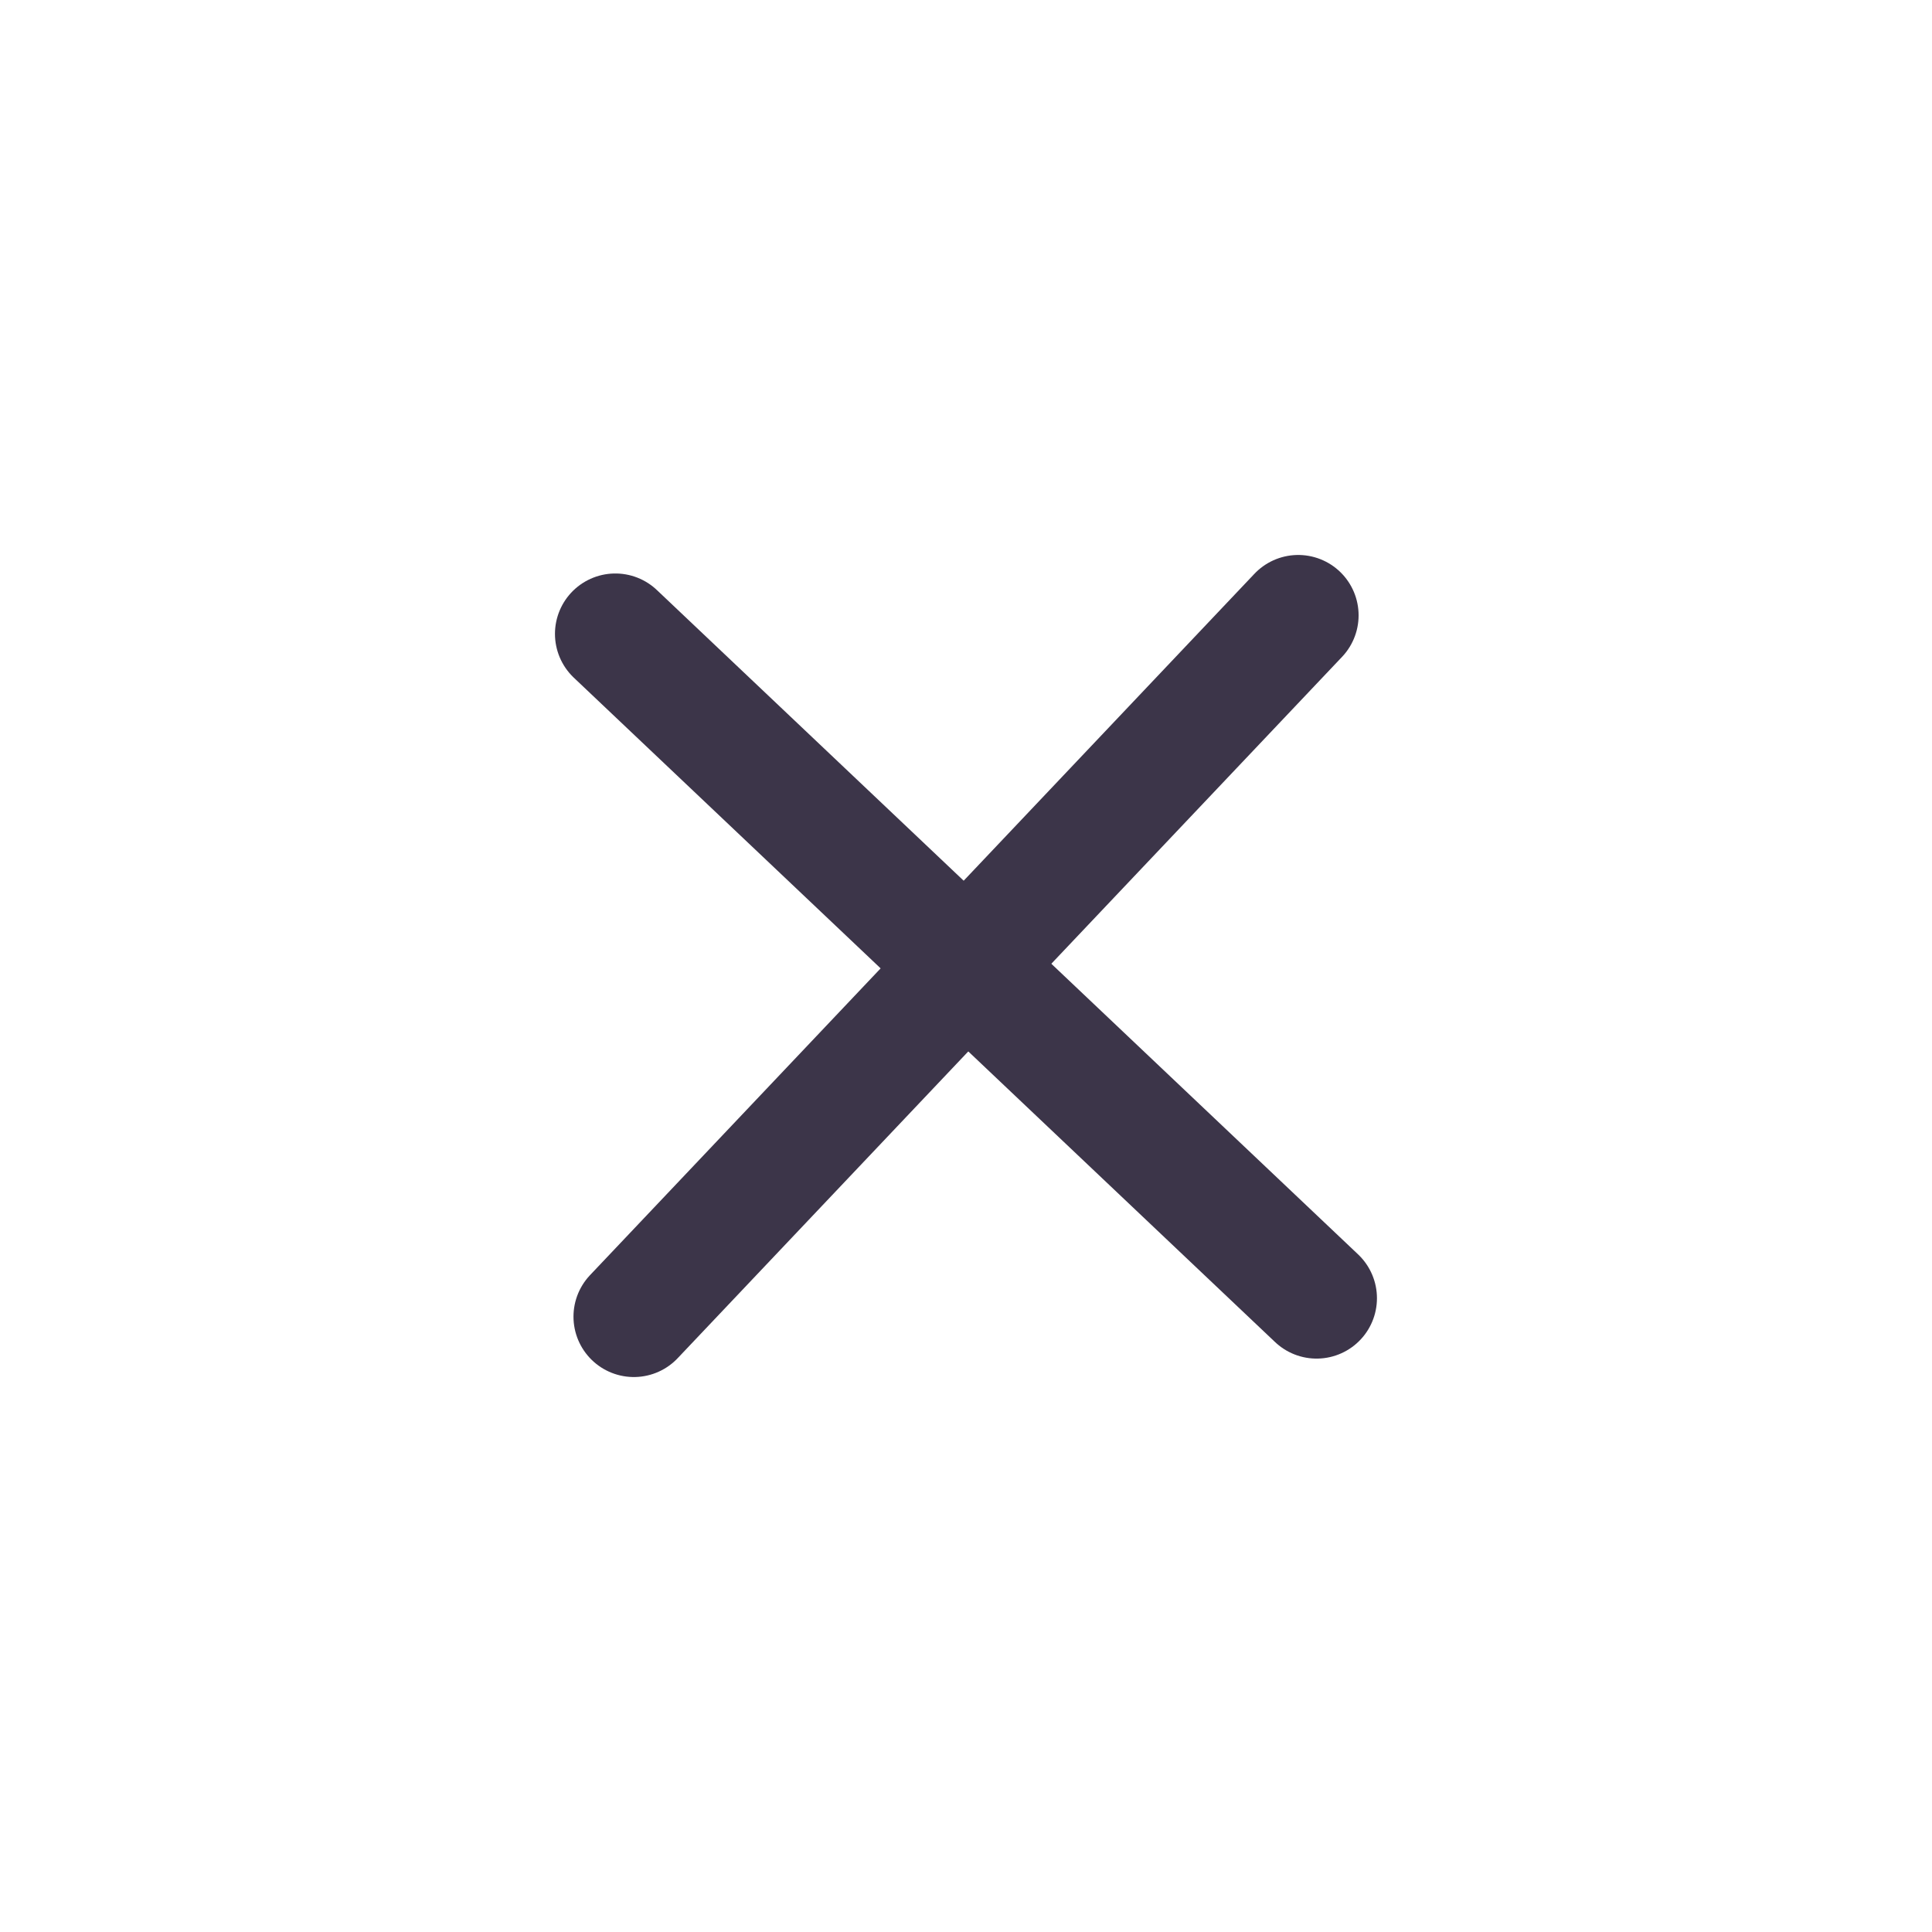
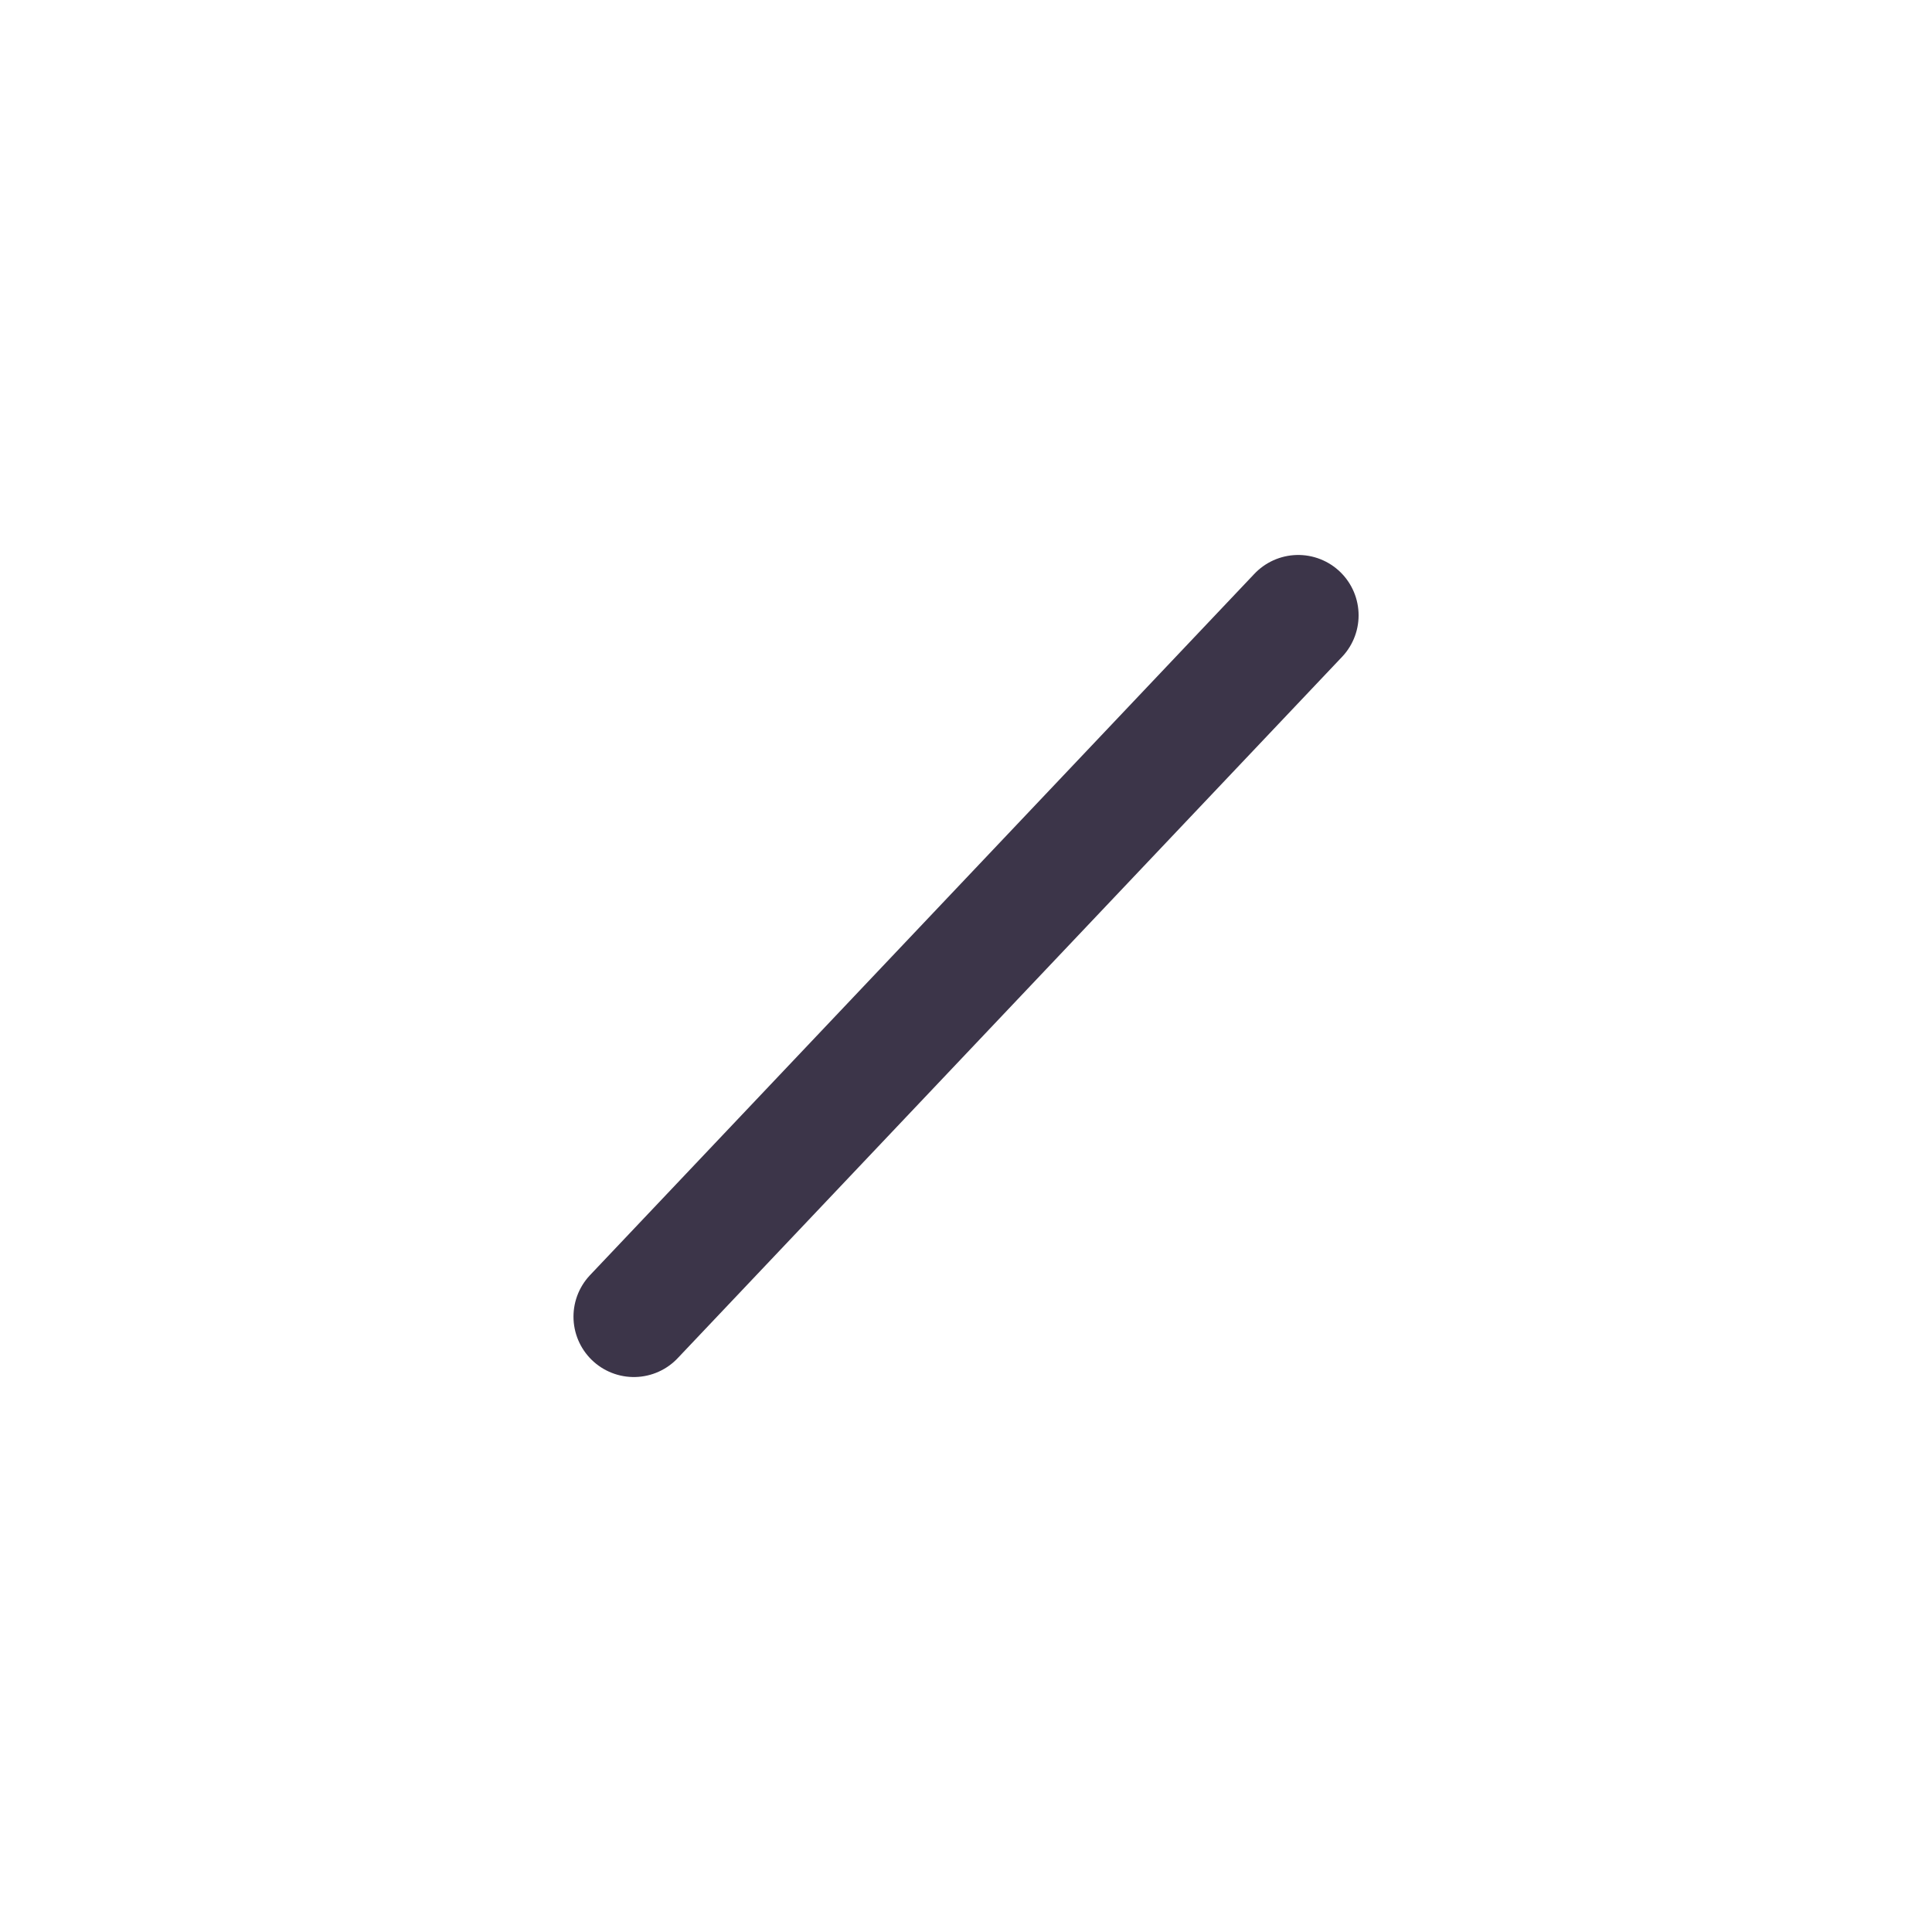
<svg xmlns="http://www.w3.org/2000/svg" width="24" height="24" viewBox="0 0 24 24" fill="none">
  <path d="M7.874 16.356L16.127 7.644" stroke="#3C3549" stroke-width="1.5" stroke-linecap="round" stroke-linejoin="round" />
-   <path d="M16.355 16.127L7.644 7.874" stroke="#3C3549" stroke-width="1.5" stroke-linecap="round" stroke-linejoin="round" />
</svg>